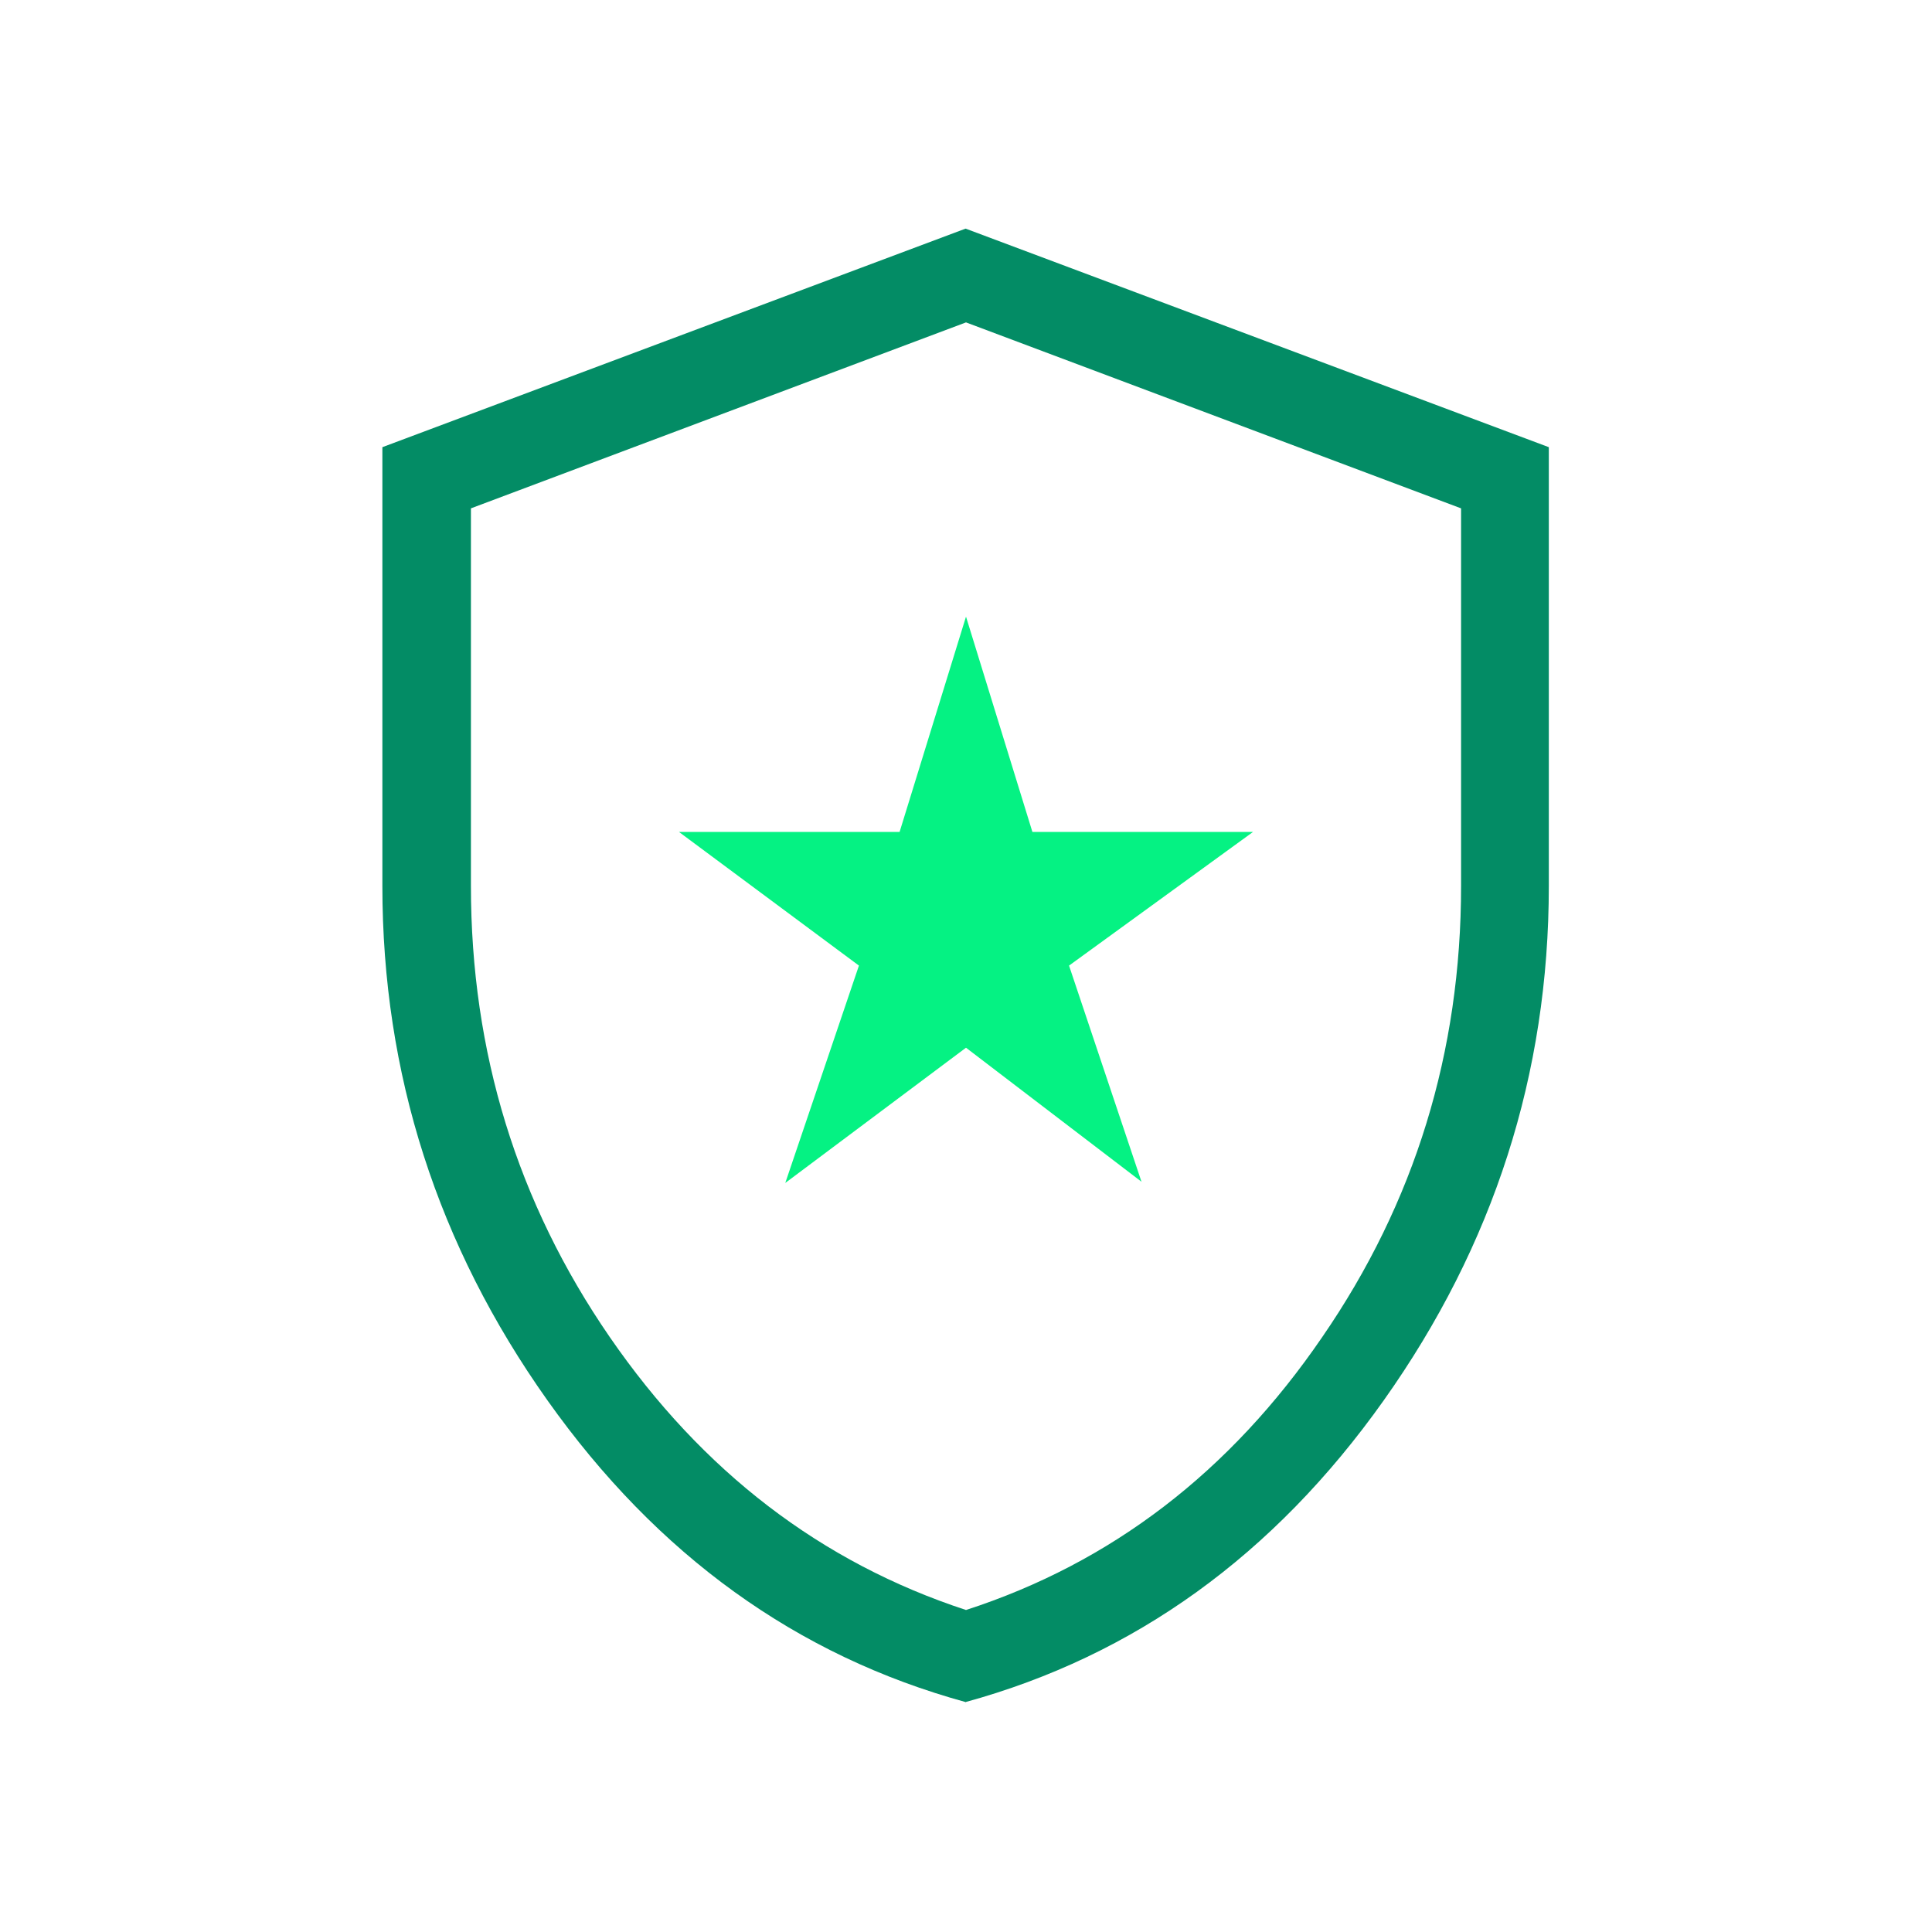
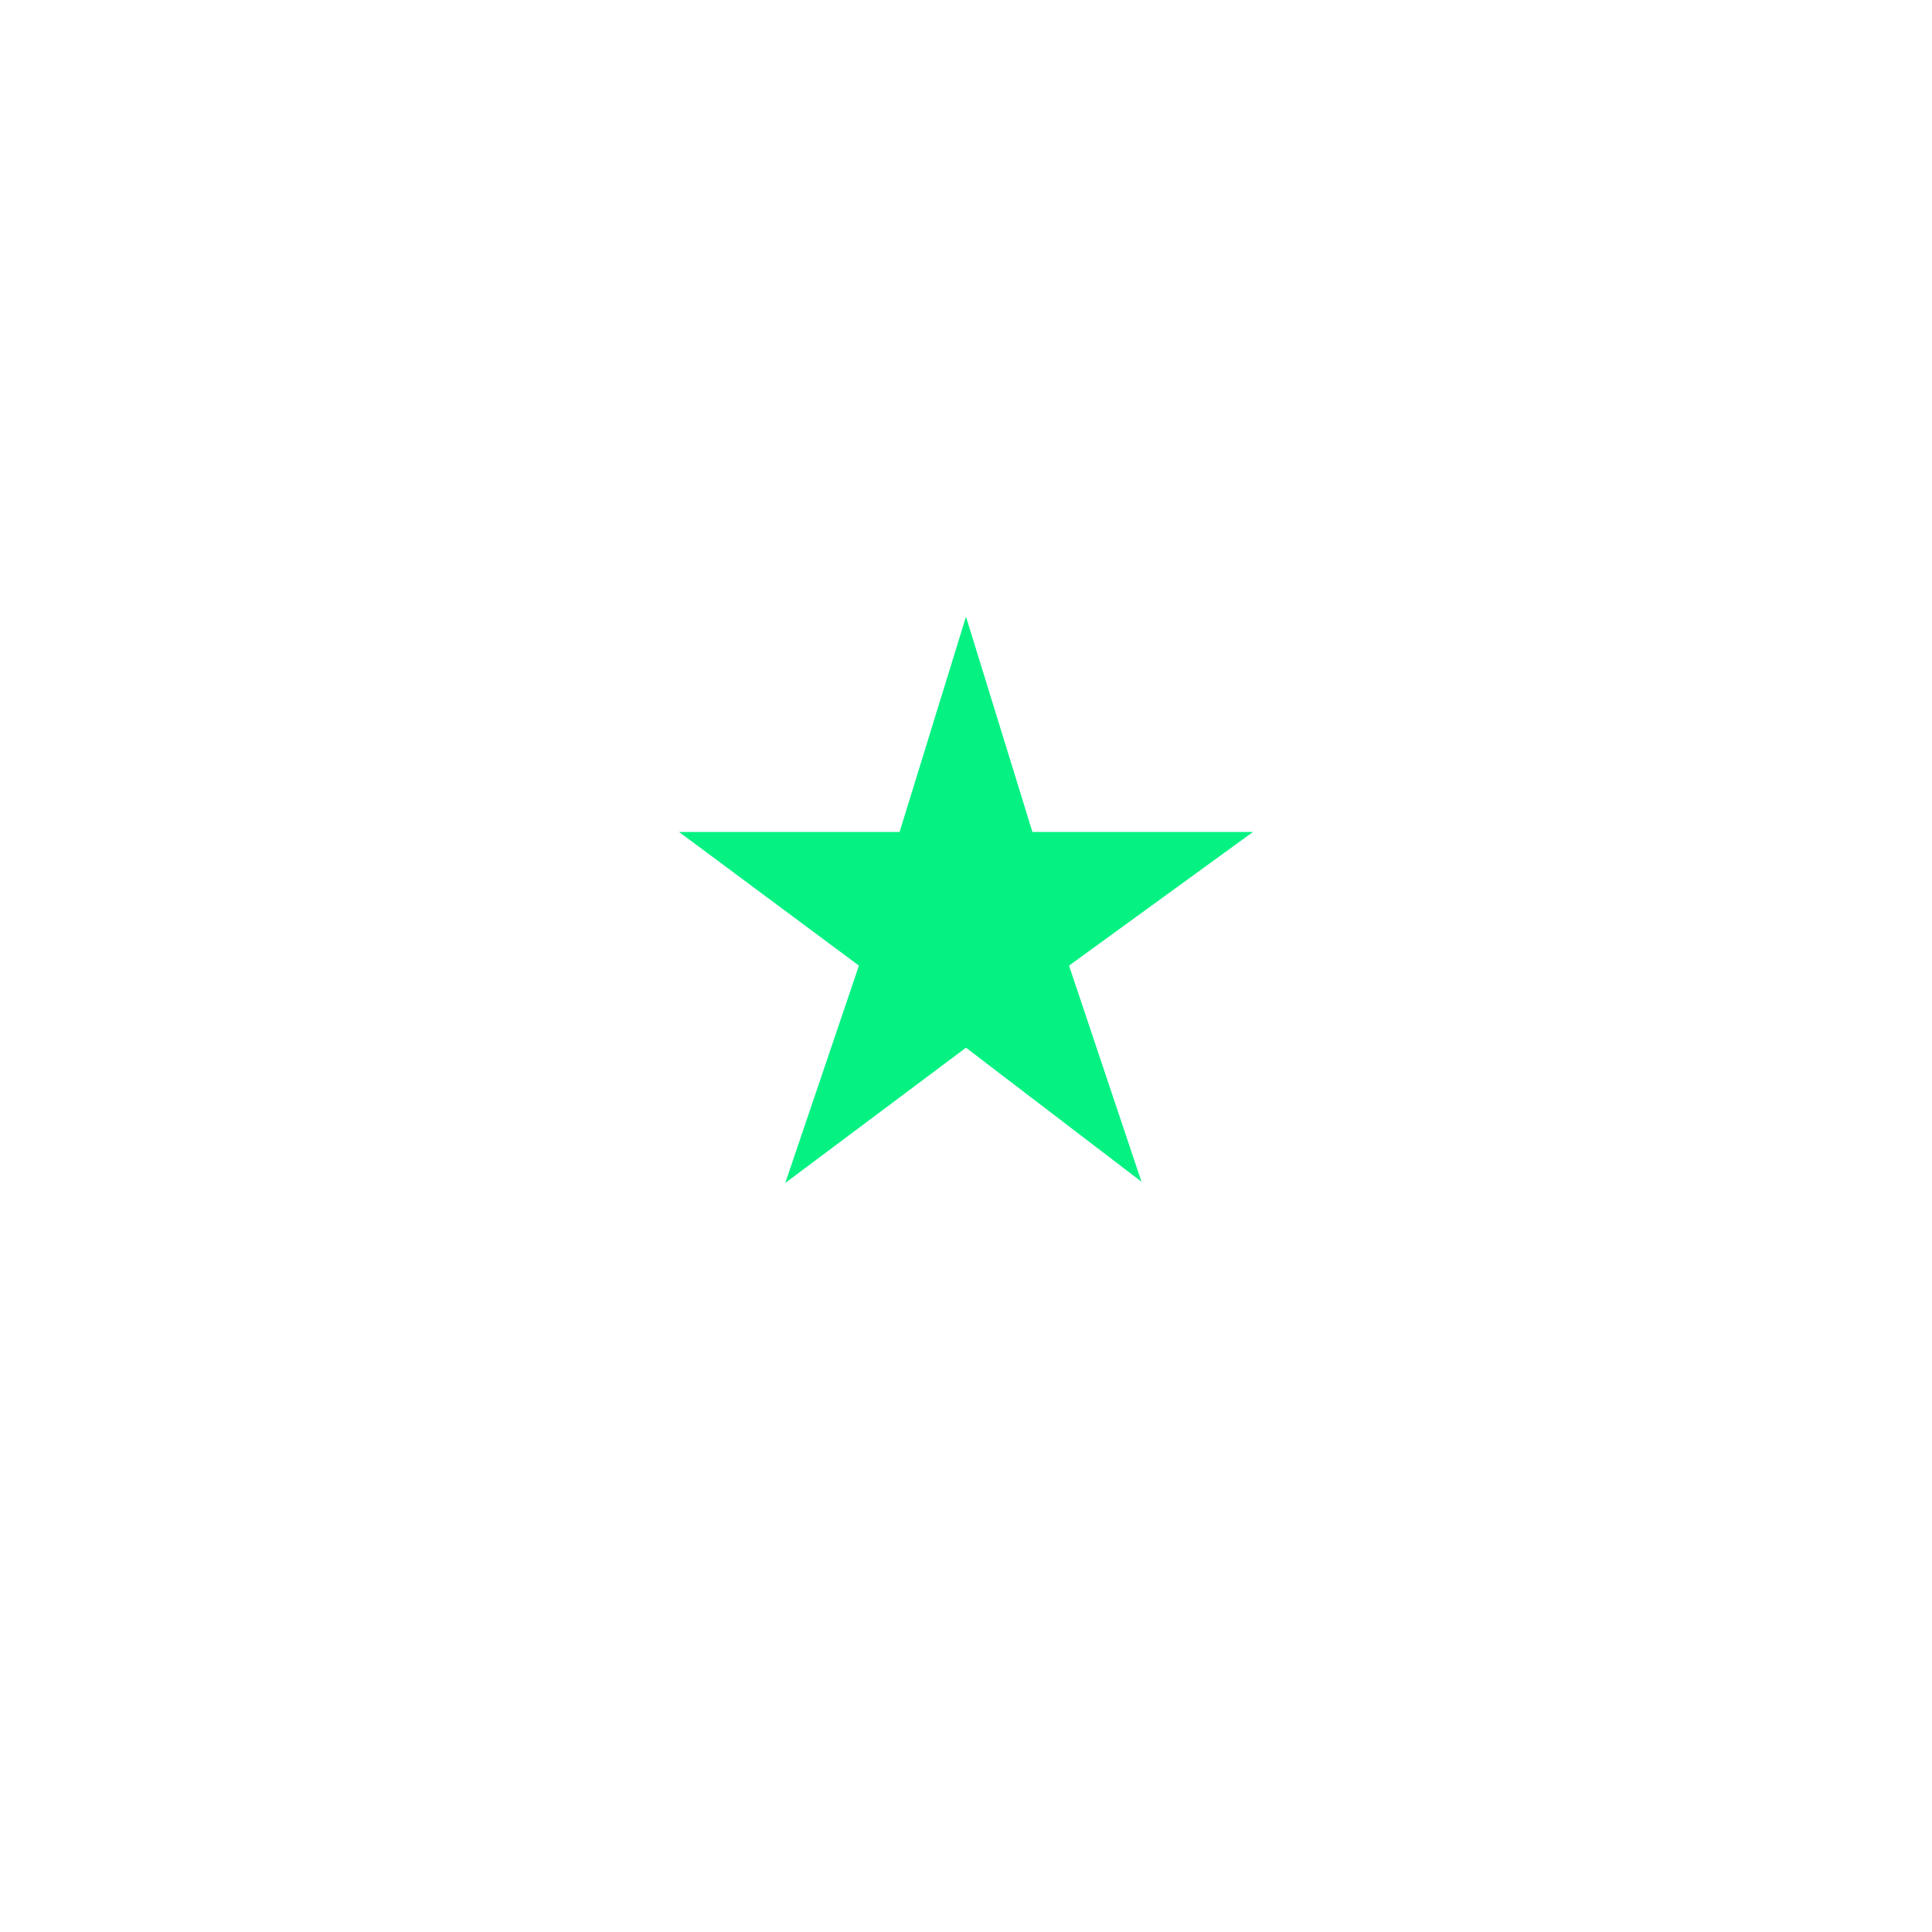
<svg xmlns="http://www.w3.org/2000/svg" id="Security" viewBox="0 0 48 48">
  <defs>
    <style>
      .cls-1 {
        fill: #05f283;
      }

      .cls-1, .cls-2 {
        stroke-width: 0px;
      }

      .cls-2 {
        fill: #038c65;
      }
    </style>
  </defs>
-   <path class="cls-2" d="m24,40c3.61-1.17,6.56-3.43,8.85-6.78,2.3-3.34,3.45-7.08,3.45-11.21v-9.38l-12.3-4.62-12.3,4.62v9.38c0,4.13,1.15,7.87,3.45,11.21,2.3,3.34,5.25,5.6,8.85,6.78Zm0,2.29c-4.2-1.15-7.67-3.65-10.4-7.5-2.73-3.85-4.1-8.11-4.1-12.78v-10.9l14.49-5.43,14.49,5.43v10.9c0,4.67-1.37,8.93-4.1,12.78-2.73,3.85-6.2,6.35-10.4,7.5Z" />
  <polygon class="cls-1" points="19.51 29.39 24 26.03 28.36 29.36 26.56 23.99 31.13 20.67 25.65 20.67 24 15.32 22.35 20.67 16.87 20.67 21.34 23.99 19.51 29.39" />
</svg>